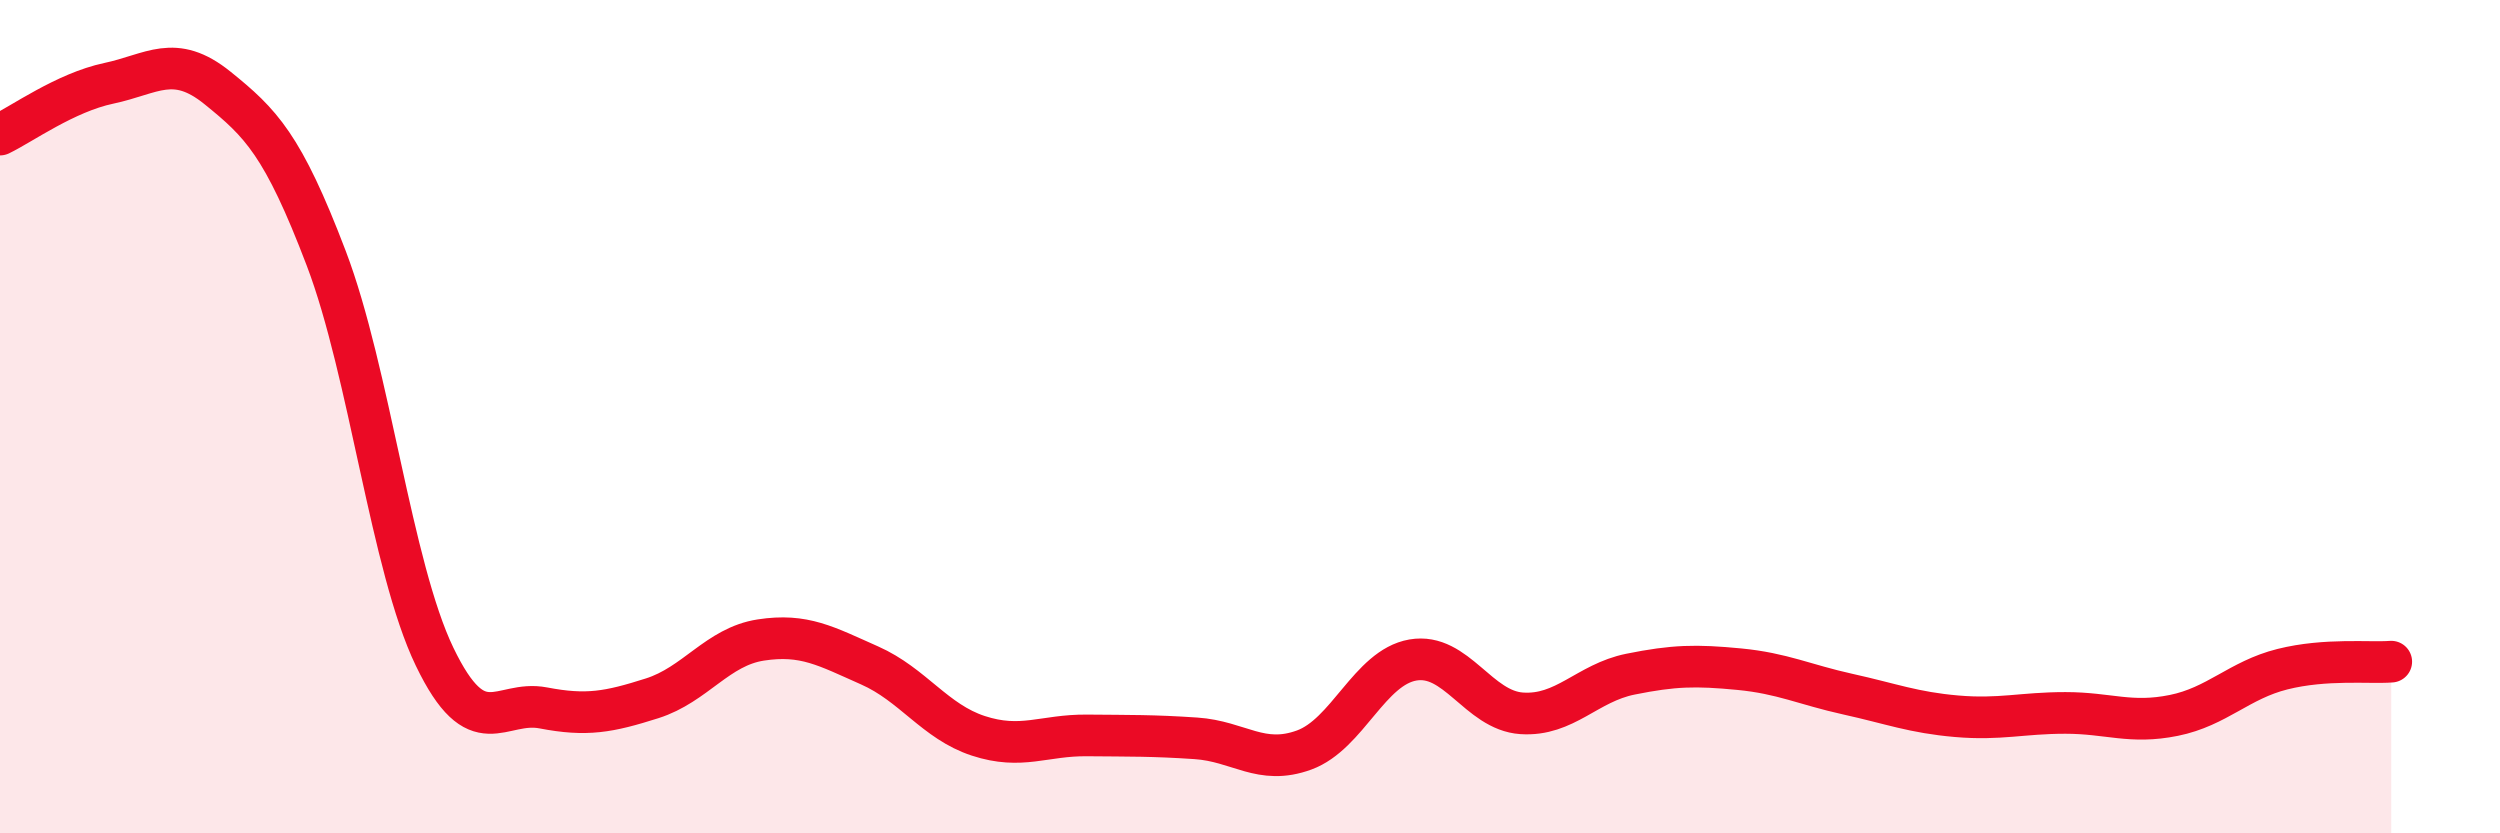
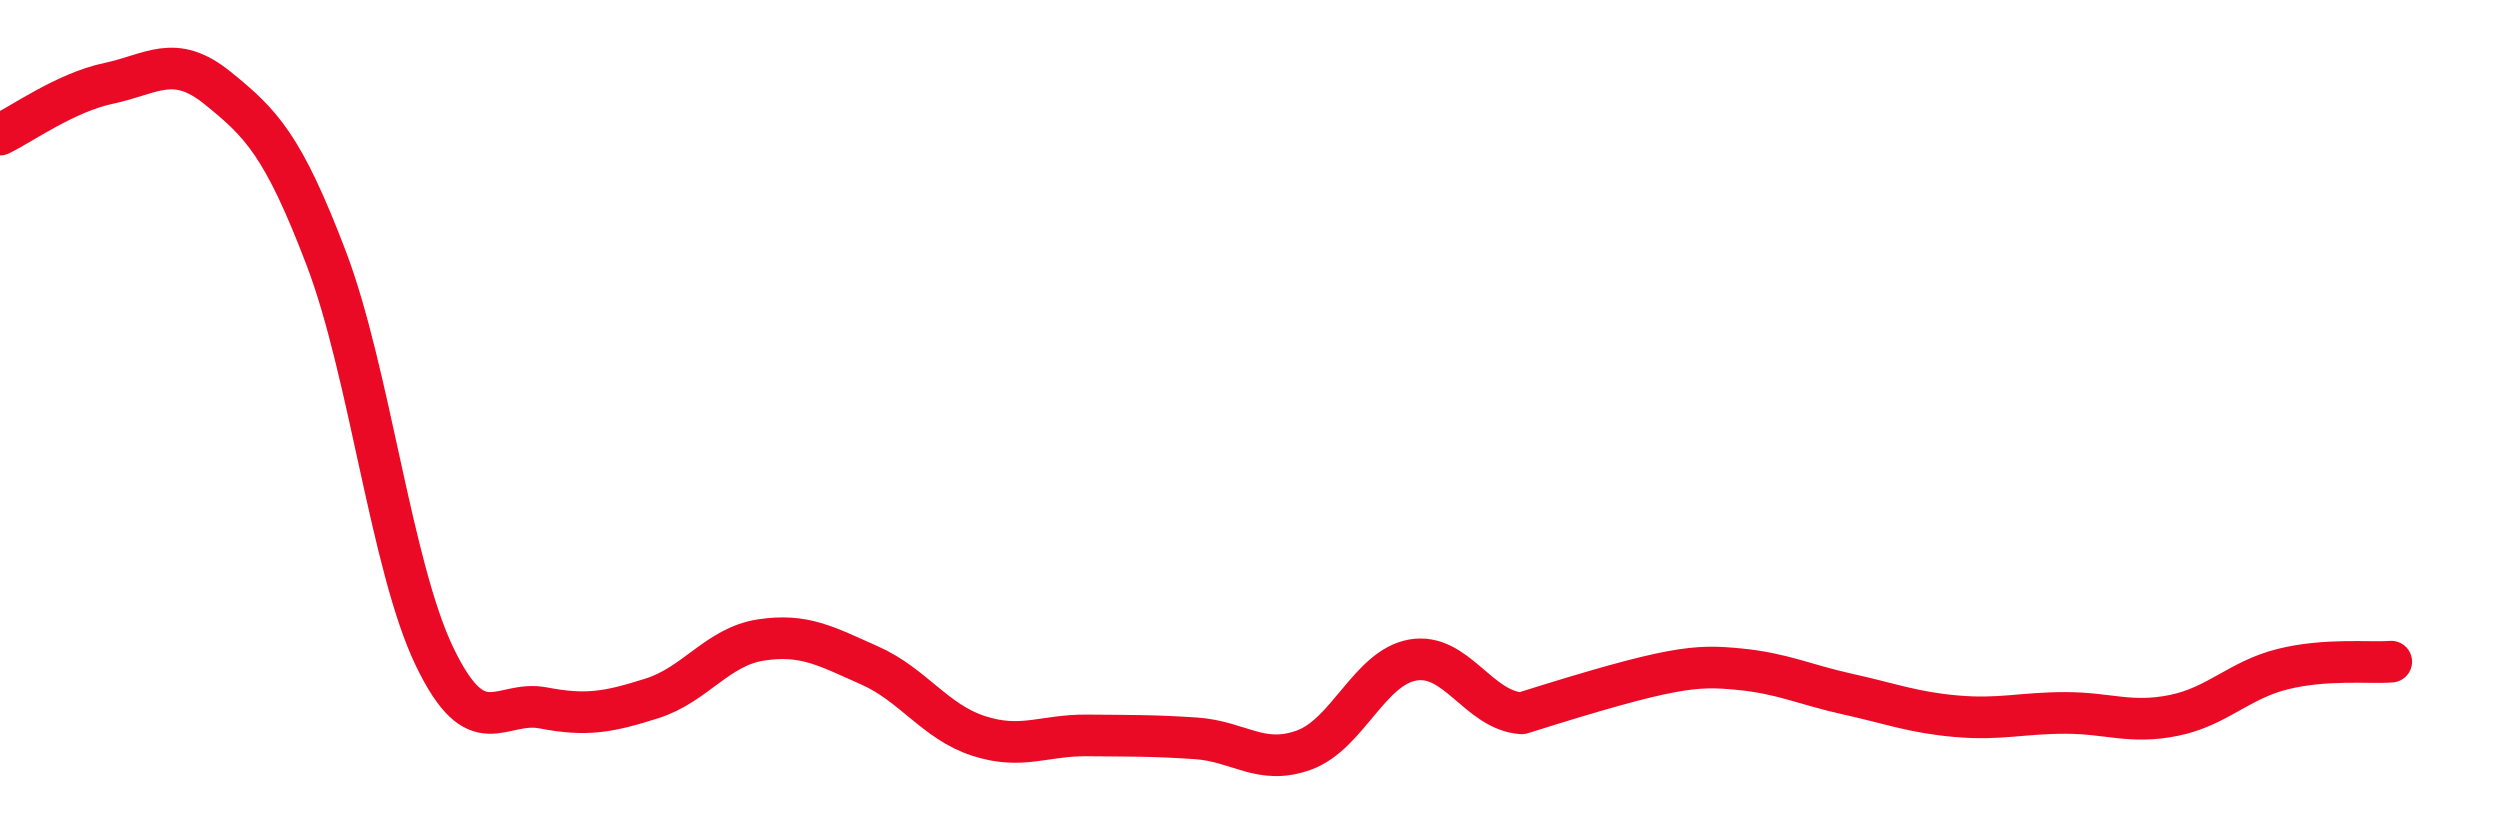
<svg xmlns="http://www.w3.org/2000/svg" width="60" height="20" viewBox="0 0 60 20">
-   <path d="M 0,3.23 C 0.52,2.98 1.57,2.22 2.61,2 C 3.65,1.78 4.18,1.27 5.22,2.11 C 6.26,2.95 6.79,3.47 7.83,6.2 C 8.87,8.93 9.39,13.6 10.43,15.76 C 11.47,17.92 12,16.79 13.04,16.99 C 14.08,17.19 14.61,17.09 15.65,16.76 C 16.69,16.43 17.22,15.52 18.26,15.36 C 19.3,15.2 19.83,15.51 20.87,15.97 C 21.91,16.43 22.44,17.32 23.48,17.66 C 24.52,18 25.05,17.64 26.09,17.65 C 27.13,17.66 27.66,17.65 28.7,17.72 C 29.74,17.79 30.26,18.38 31.3,18 C 32.34,17.62 32.87,16.02 33.91,15.84 C 34.95,15.66 35.48,17.05 36.52,17.12 C 37.56,17.19 38.09,16.39 39.13,16.18 C 40.17,15.97 40.7,15.96 41.74,16.06 C 42.78,16.16 43.31,16.43 44.35,16.66 C 45.39,16.89 45.92,17.1 46.96,17.19 C 48,17.28 48.53,17.11 49.57,17.11 C 50.61,17.11 51.13,17.38 52.17,17.17 C 53.21,16.96 53.74,16.32 54.78,16.06 C 55.82,15.8 56.87,15.92 57.39,15.88L57.39 20L0 20Z" fill="#EB0A25" opacity="0.1" stroke-linecap="round" stroke-linejoin="round" />
-   <path d="M 0,3.23 C 0.52,2.98 1.57,2.22 2.61,2 C 3.65,1.78 4.18,1.27 5.22,2.11 C 6.26,2.95 6.79,3.47 7.83,6.2 C 8.87,8.93 9.39,13.6 10.43,15.76 C 11.47,17.92 12,16.79 13.04,16.99 C 14.08,17.19 14.61,17.09 15.65,16.76 C 16.69,16.43 17.22,15.52 18.26,15.36 C 19.3,15.2 19.83,15.51 20.87,15.97 C 21.91,16.43 22.44,17.32 23.48,17.66 C 24.52,18 25.05,17.64 26.09,17.65 C 27.13,17.66 27.66,17.65 28.7,17.72 C 29.74,17.79 30.26,18.38 31.3,18 C 32.34,17.62 32.87,16.02 33.91,15.84 C 34.95,15.66 35.48,17.05 36.52,17.12 C 37.56,17.19 38.09,16.39 39.13,16.18 C 40.17,15.97 40.7,15.96 41.74,16.06 C 42.78,16.16 43.31,16.43 44.35,16.66 C 45.39,16.89 45.92,17.1 46.96,17.19 C 48,17.28 48.53,17.11 49.57,17.11 C 50.61,17.11 51.13,17.38 52.17,17.17 C 53.21,16.96 53.74,16.32 54.78,16.06 C 55.82,15.8 56.87,15.92 57.39,15.88" stroke="#EB0A25" stroke-width="1" fill="none" stroke-linecap="round" stroke-linejoin="round" />
+   <path d="M 0,3.23 C 0.52,2.98 1.57,2.22 2.61,2 C 3.65,1.78 4.18,1.27 5.22,2.11 C 6.26,2.95 6.79,3.47 7.83,6.2 C 8.87,8.93 9.39,13.6 10.43,15.76 C 11.47,17.92 12,16.79 13.04,16.99 C 14.08,17.19 14.61,17.09 15.65,16.76 C 16.69,16.43 17.22,15.52 18.26,15.36 C 19.3,15.2 19.83,15.51 20.87,15.97 C 21.91,16.43 22.44,17.32 23.48,17.66 C 24.52,18 25.05,17.64 26.09,17.65 C 27.13,17.66 27.66,17.65 28.7,17.72 C 29.74,17.79 30.26,18.38 31.3,18 C 32.34,17.62 32.87,16.02 33.91,15.84 C 34.95,15.66 35.48,17.05 36.52,17.12 C 40.17,15.97 40.7,15.96 41.74,16.06 C 42.78,16.16 43.31,16.43 44.35,16.66 C 45.39,16.89 45.92,17.1 46.96,17.19 C 48,17.28 48.53,17.11 49.57,17.11 C 50.61,17.11 51.13,17.38 52.17,17.17 C 53.21,16.96 53.74,16.32 54.78,16.06 C 55.82,15.8 56.87,15.92 57.39,15.88" stroke="#EB0A25" stroke-width="1" fill="none" stroke-linecap="round" stroke-linejoin="round" />
</svg>